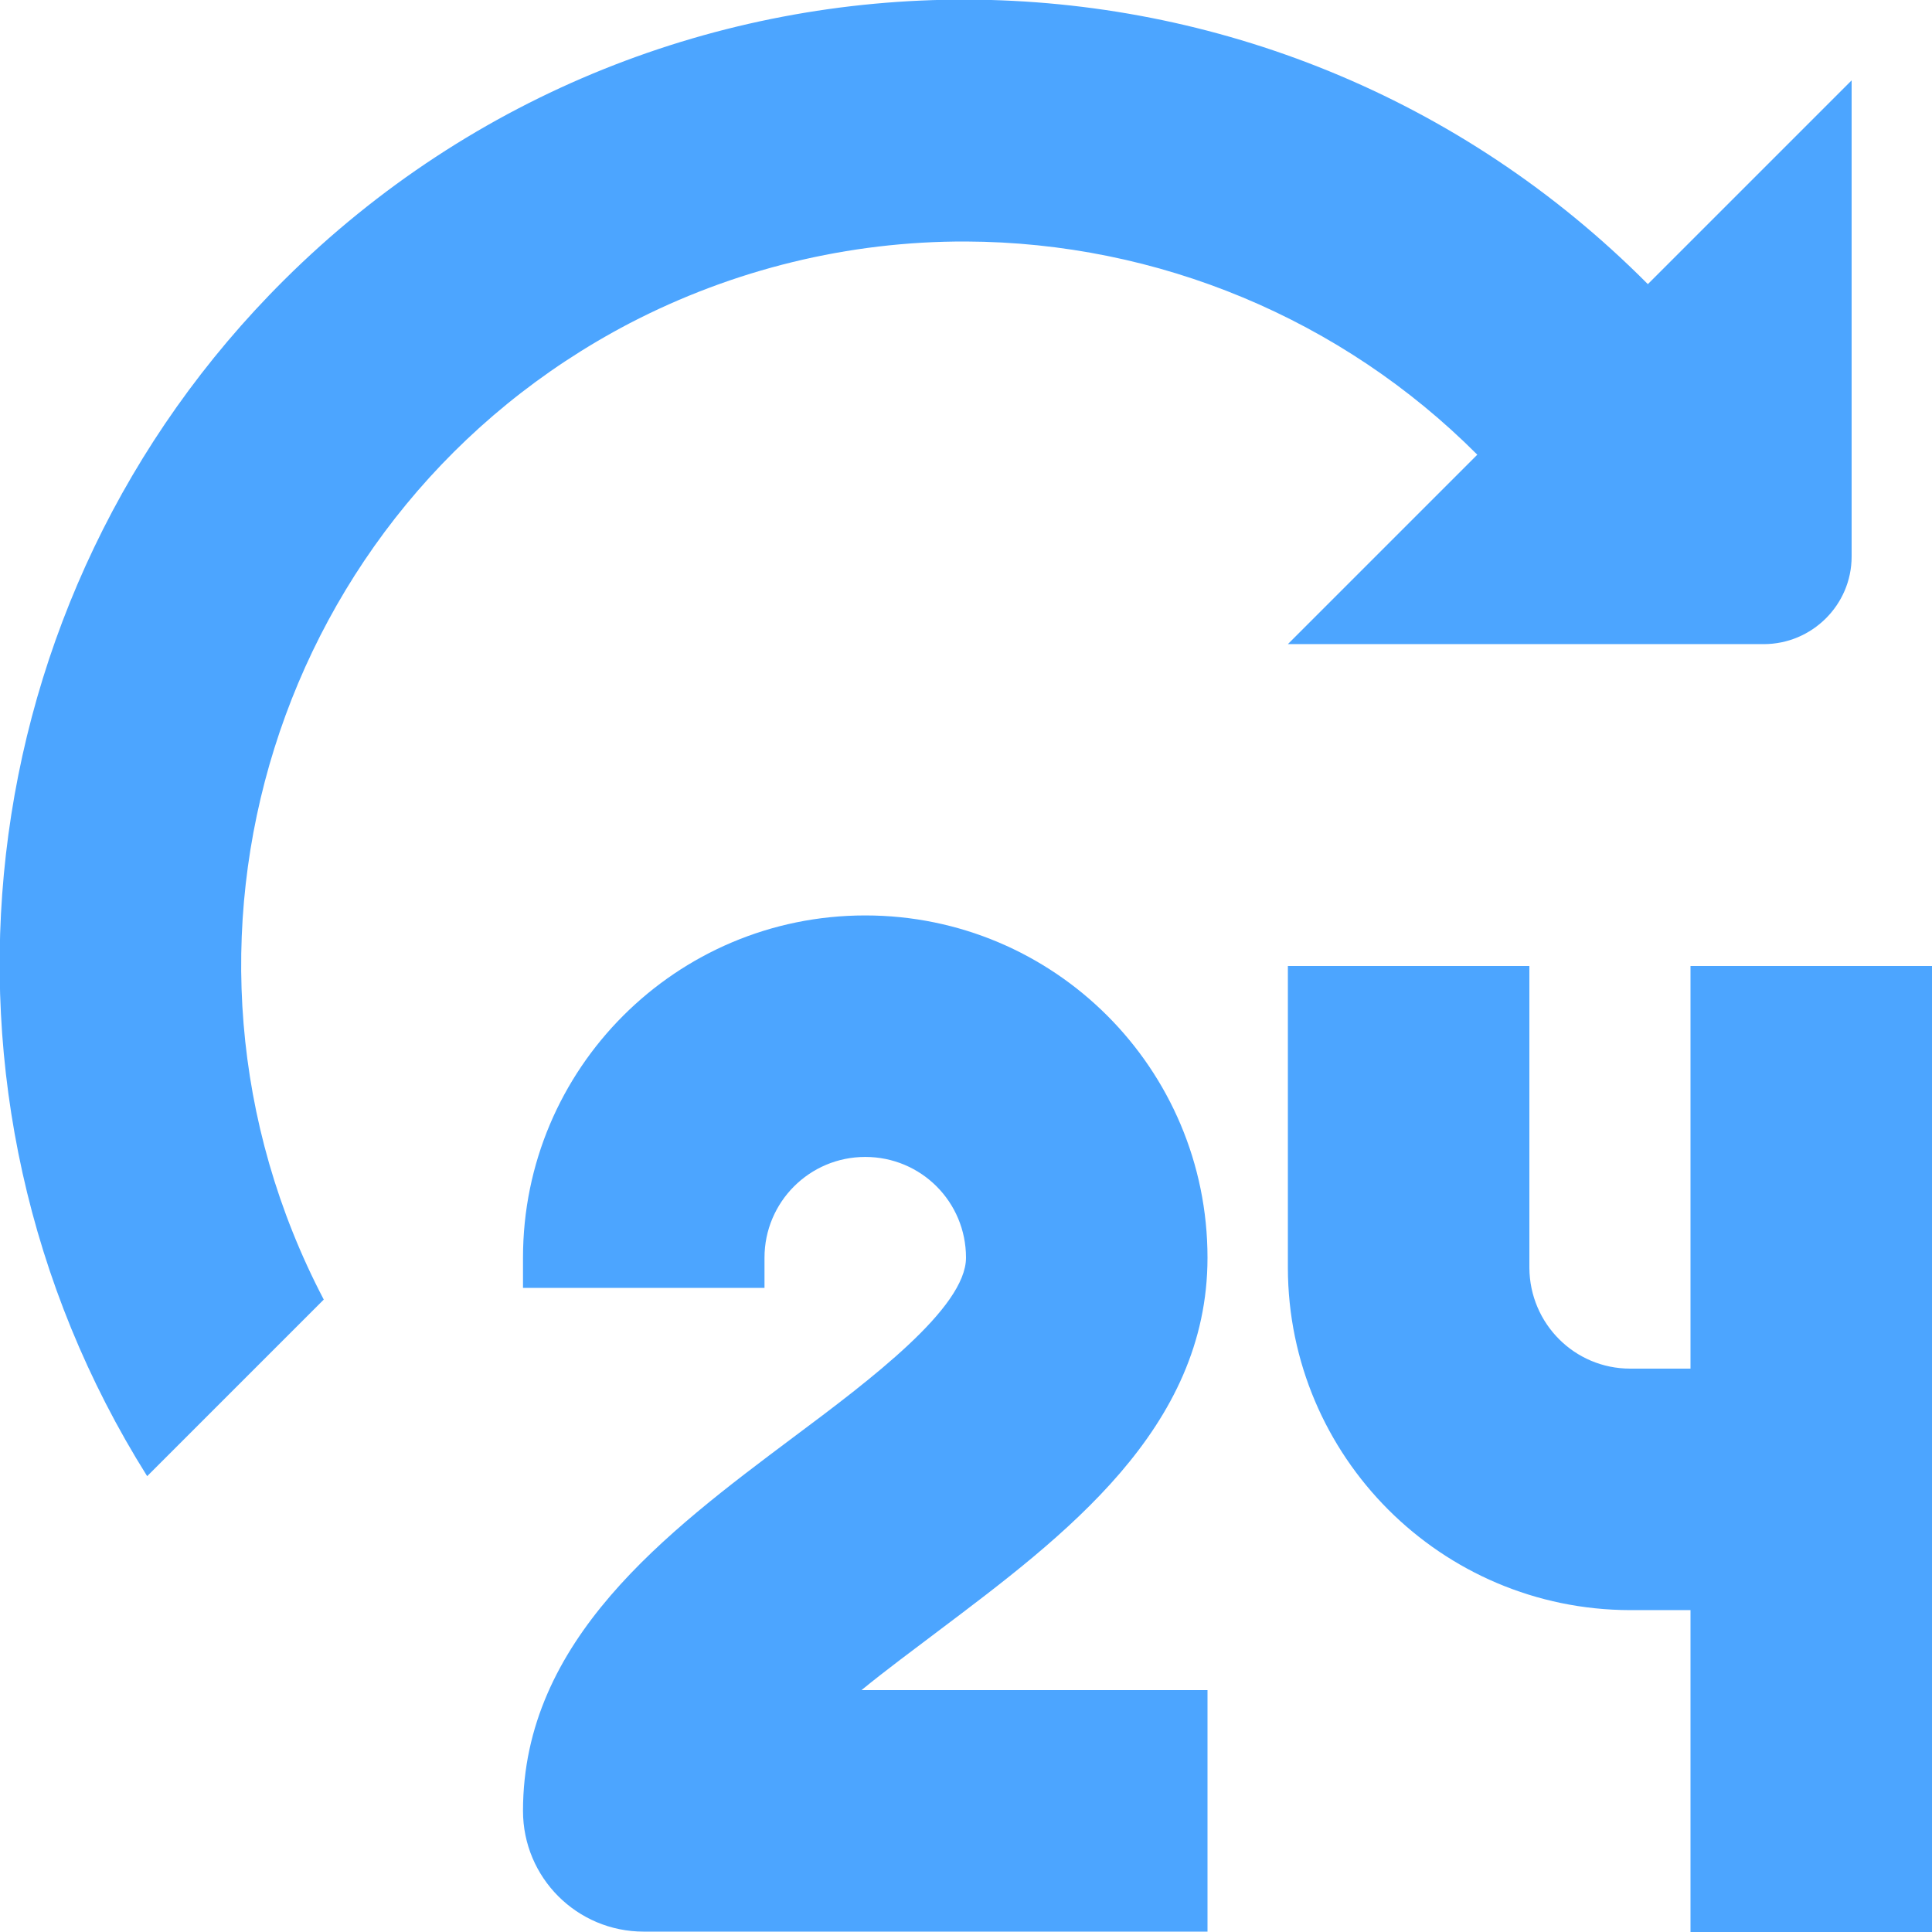
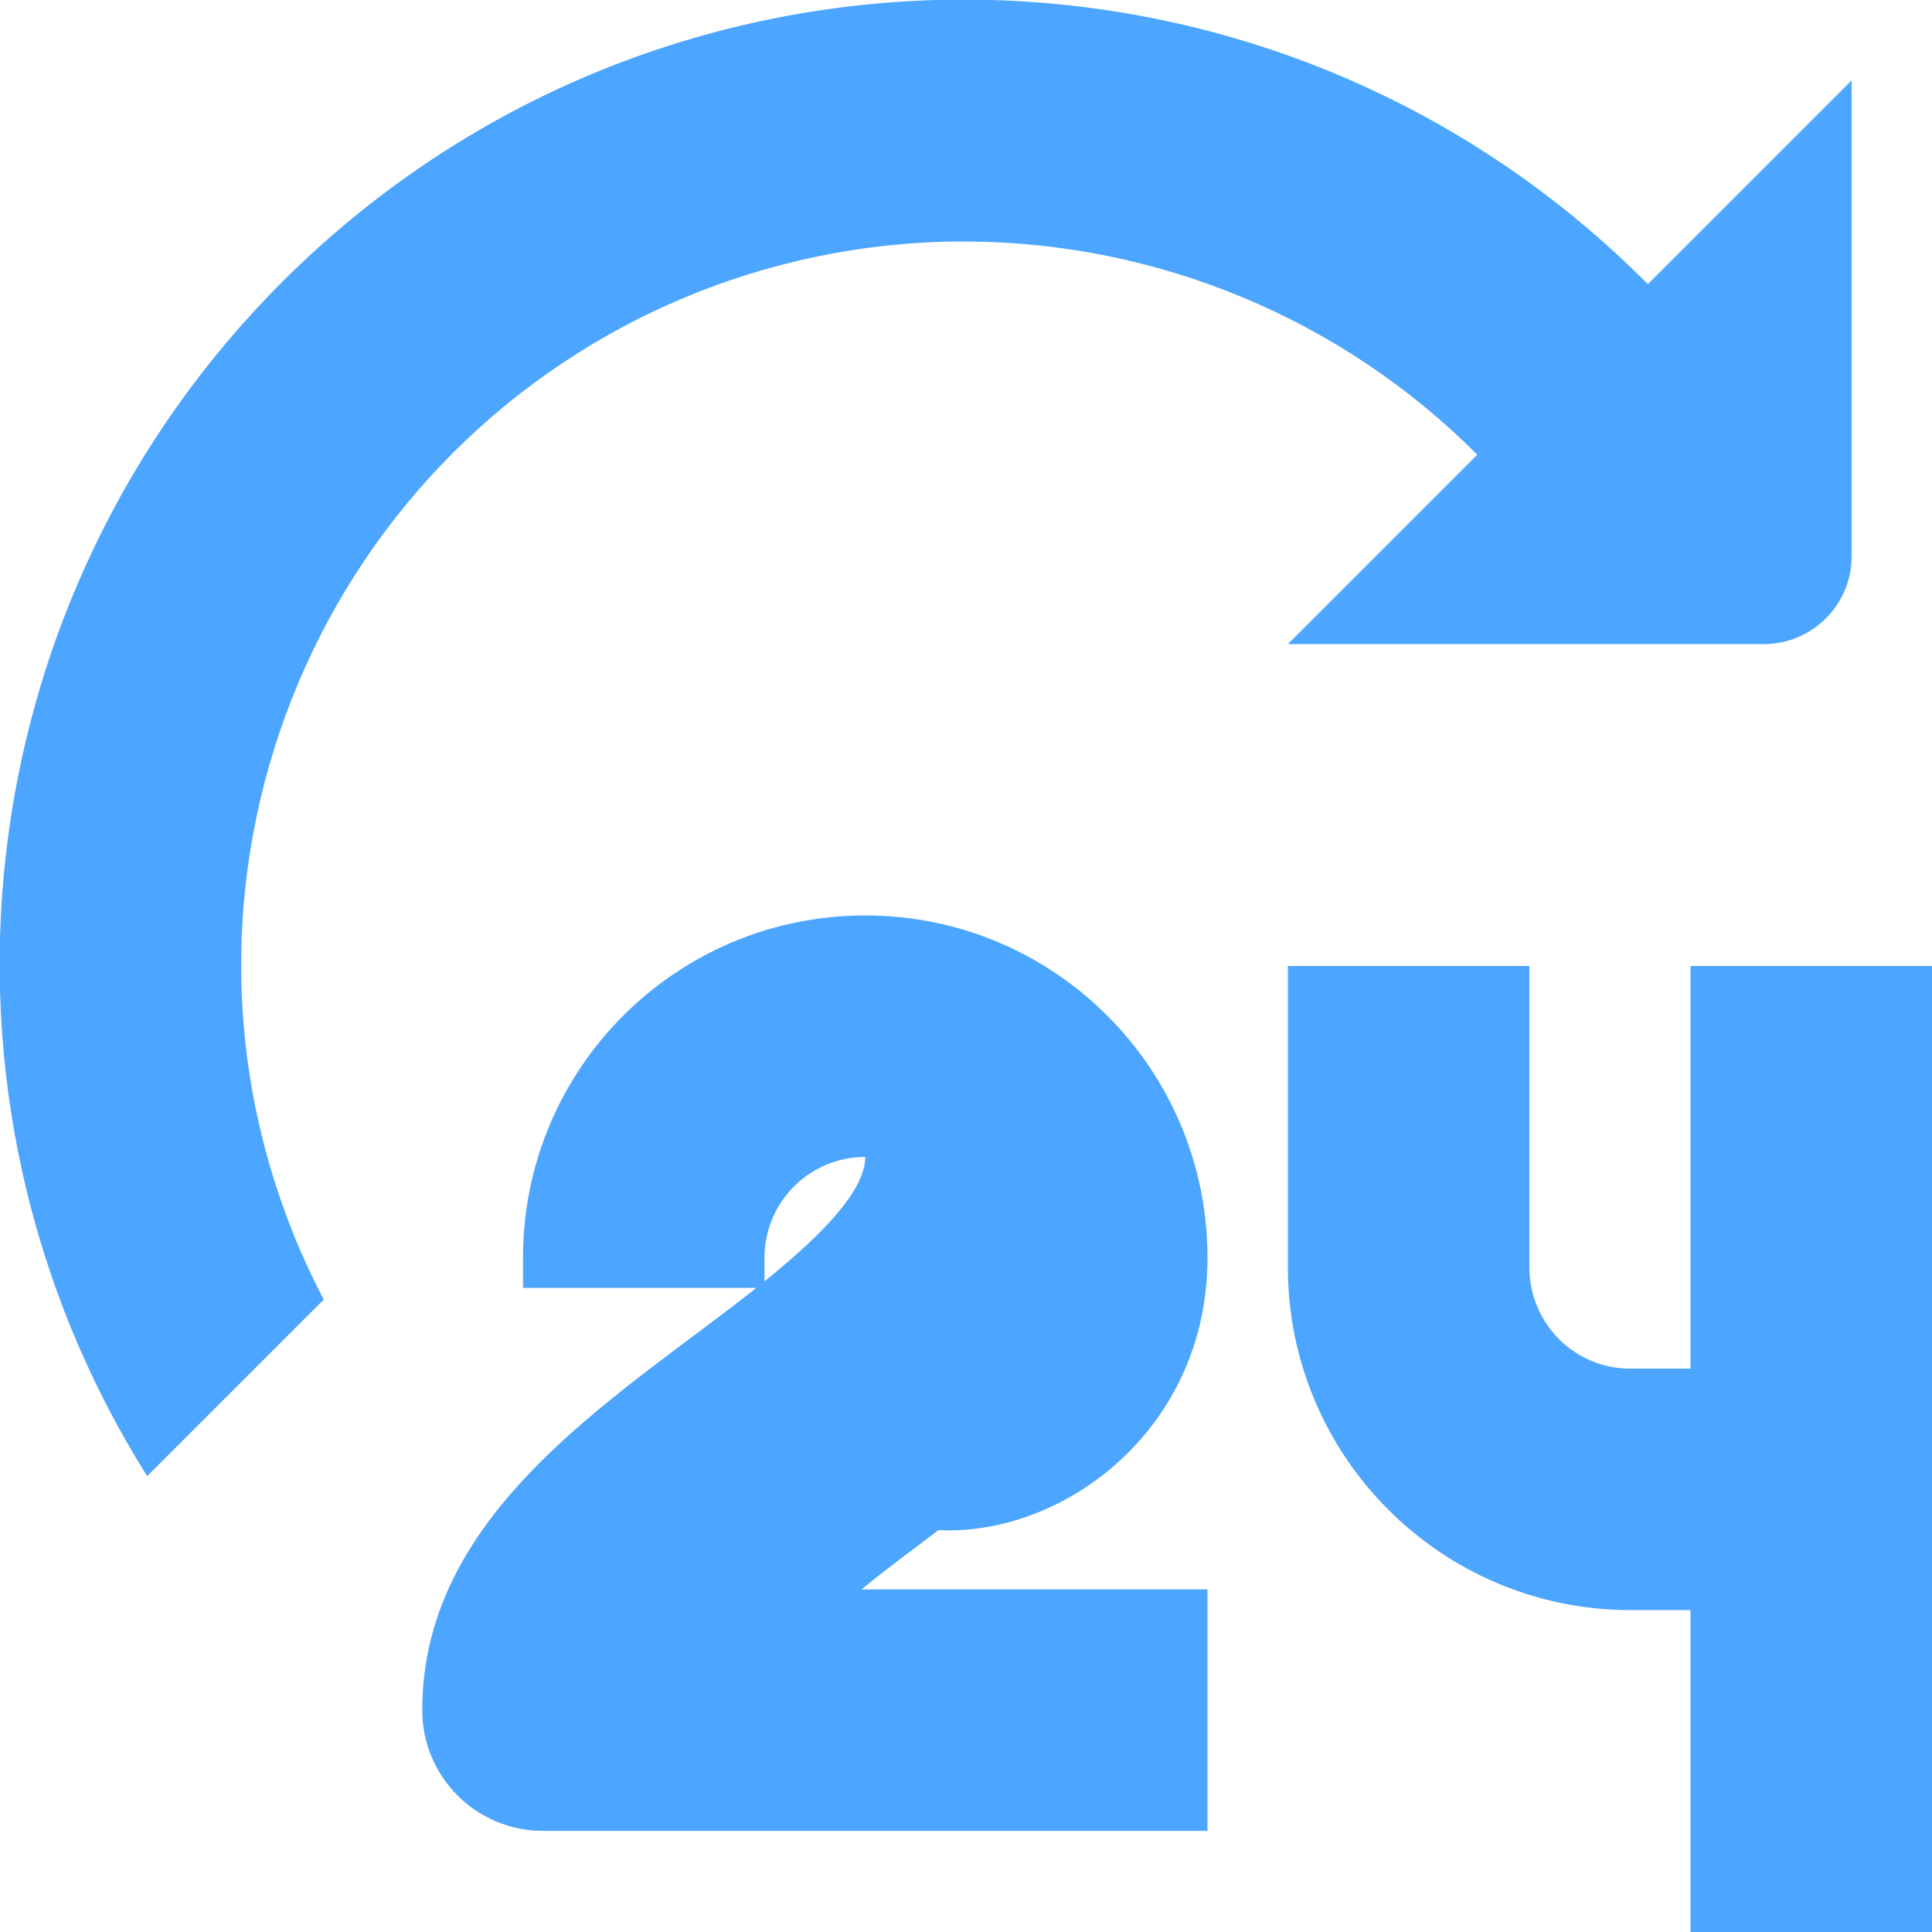
<svg xmlns="http://www.w3.org/2000/svg" fill="#4ca5ff" id="Layer_1" x="0px" y="0px" viewBox="0 0 512 512" style="enable-background:new 0 0 512 512;" xml:space="preserve">
  <linearGradient id="SVGID_1_" gradientUnits="userSpaceOnUse" x1="-9.045652e-02" y1="255.949" x2="512" y2="255.949">
    <stop offset="0" style="stop-color:#2190FF" />
    <stop offset="1" style="stop-color:#854CFF" />
  </linearGradient>
-   <path class="st0" d="M320,333.3c0-50.1-40.6-90.7-90.7-90.7s-90.7,40.6-90.7,90.7v8h64v-8c0-14.7,11.9-26.7,26.7-26.7 s26.7,11.9,26.7,26.7c0,13.3-25.4,32.4-45.9,47.7c-33.5,25.1-71.5,53.6-71.5,98.9c0,17.7,14.3,32,32,32H320v-64h-91.7 c6.6-5.4,13.8-10.7,20.4-15.7C282,407.1,320,378.7,320,333.3z M448,256v106.7h-16c-14.7,0-26.6-11.9-26.7-26.7v-80h-64v80 c0.1,50,40.6,90.6,90.7,90.7h16V512h64V256H448z M436.7,75.3C337.2-24.8,175.4-25.3,75.3,74.2c-84.7,84.2-99.8,215.9-36.3,317 l46.8-46.8c-49.1-93.8-12.8-209.6,81-258.7C194.3,71.4,224.9,63.9,256,64c50.9,0.2,99.6,20.5,135.5,56.5l-50.2,50.2h126.1 c12.8,0,23.3-10.4,23.3-23.2l0,0V21.3L436.7,75.3z" />
+   <path class="st0" d="M320,333.3c0-50.1-40.6-90.7-90.7-90.7s-90.7,40.6-90.7,90.7v8h64v-8c0-14.7,11.9-26.7,26.7-26.7 c0,13.3-25.4,32.4-45.9,47.7c-33.5,25.1-71.5,53.6-71.5,98.9c0,17.7,14.3,32,32,32H320v-64h-91.7 c6.6-5.4,13.8-10.7,20.4-15.7C282,407.1,320,378.7,320,333.3z M448,256v106.7h-16c-14.7,0-26.6-11.9-26.7-26.7v-80h-64v80 c0.1,50,40.6,90.6,90.7,90.7h16V512h64V256H448z M436.7,75.3C337.2-24.8,175.4-25.3,75.3,74.2c-84.7,84.2-99.8,215.9-36.3,317 l46.8-46.8c-49.1-93.8-12.8-209.6,81-258.7C194.3,71.4,224.9,63.9,256,64c50.9,0.2,99.6,20.5,135.5,56.5l-50.2,50.2h126.1 c12.8,0,23.3-10.4,23.3-23.2l0,0V21.3L436.7,75.3z" />
</svg>